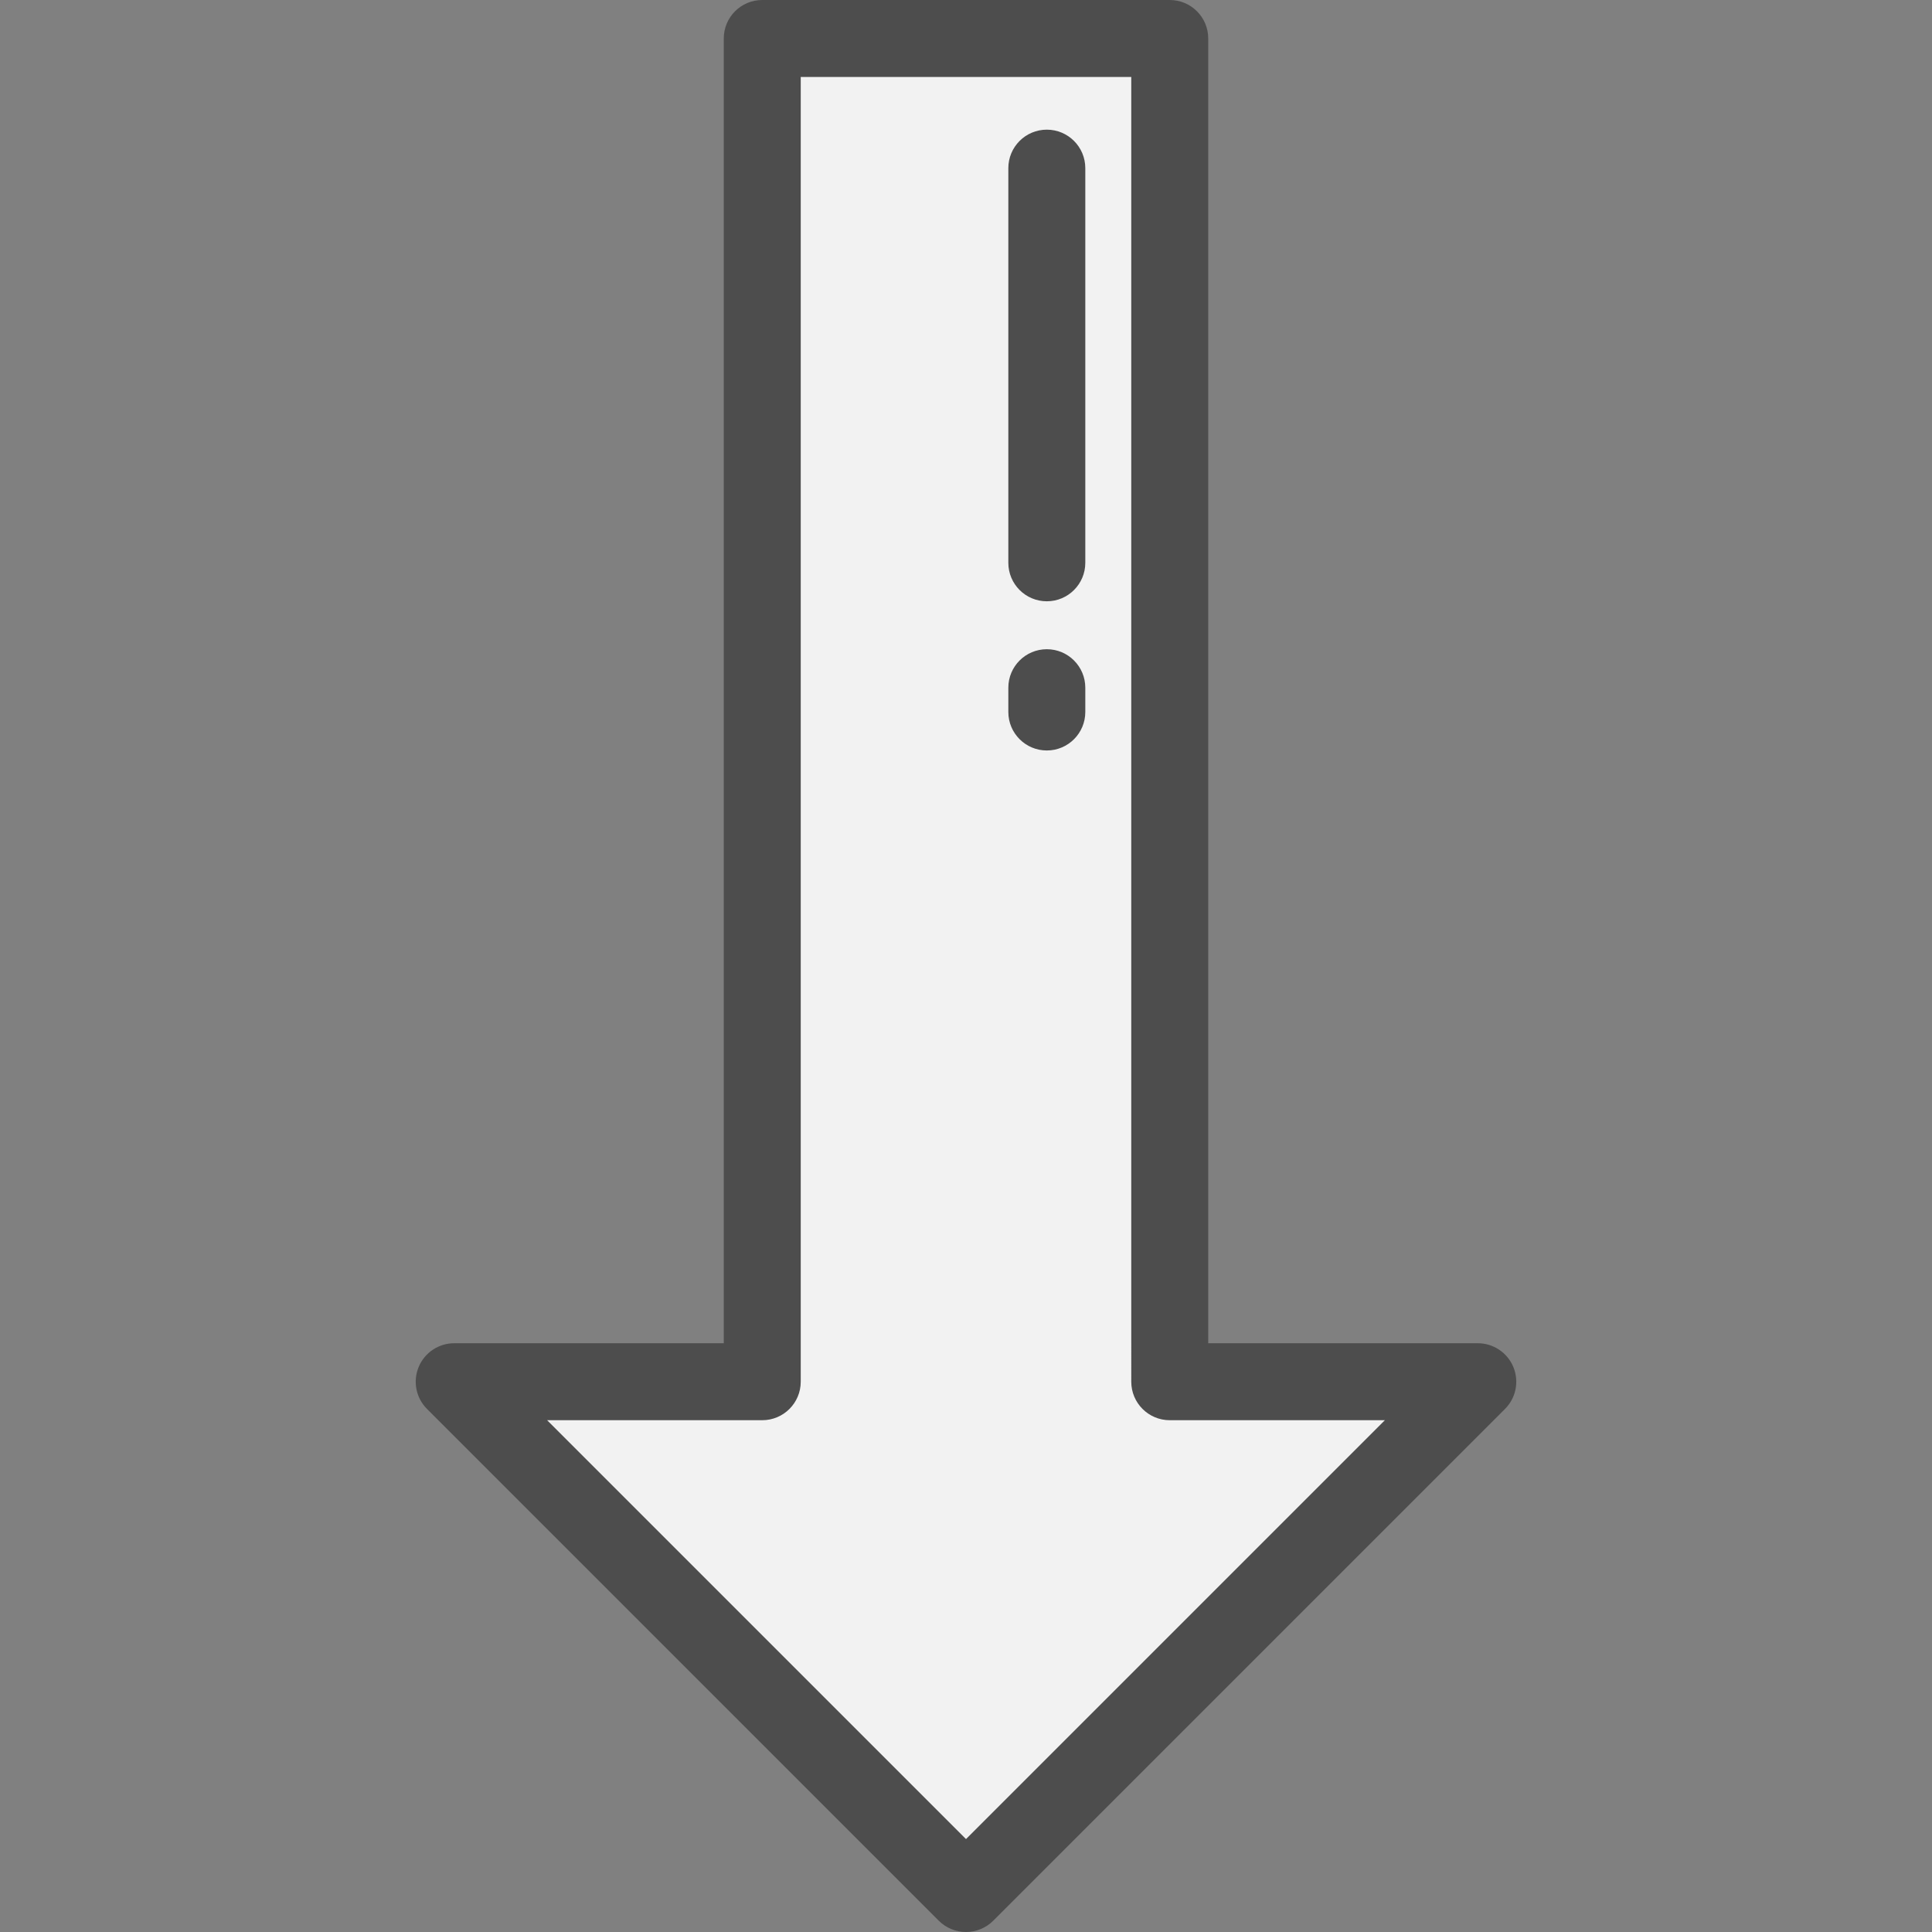
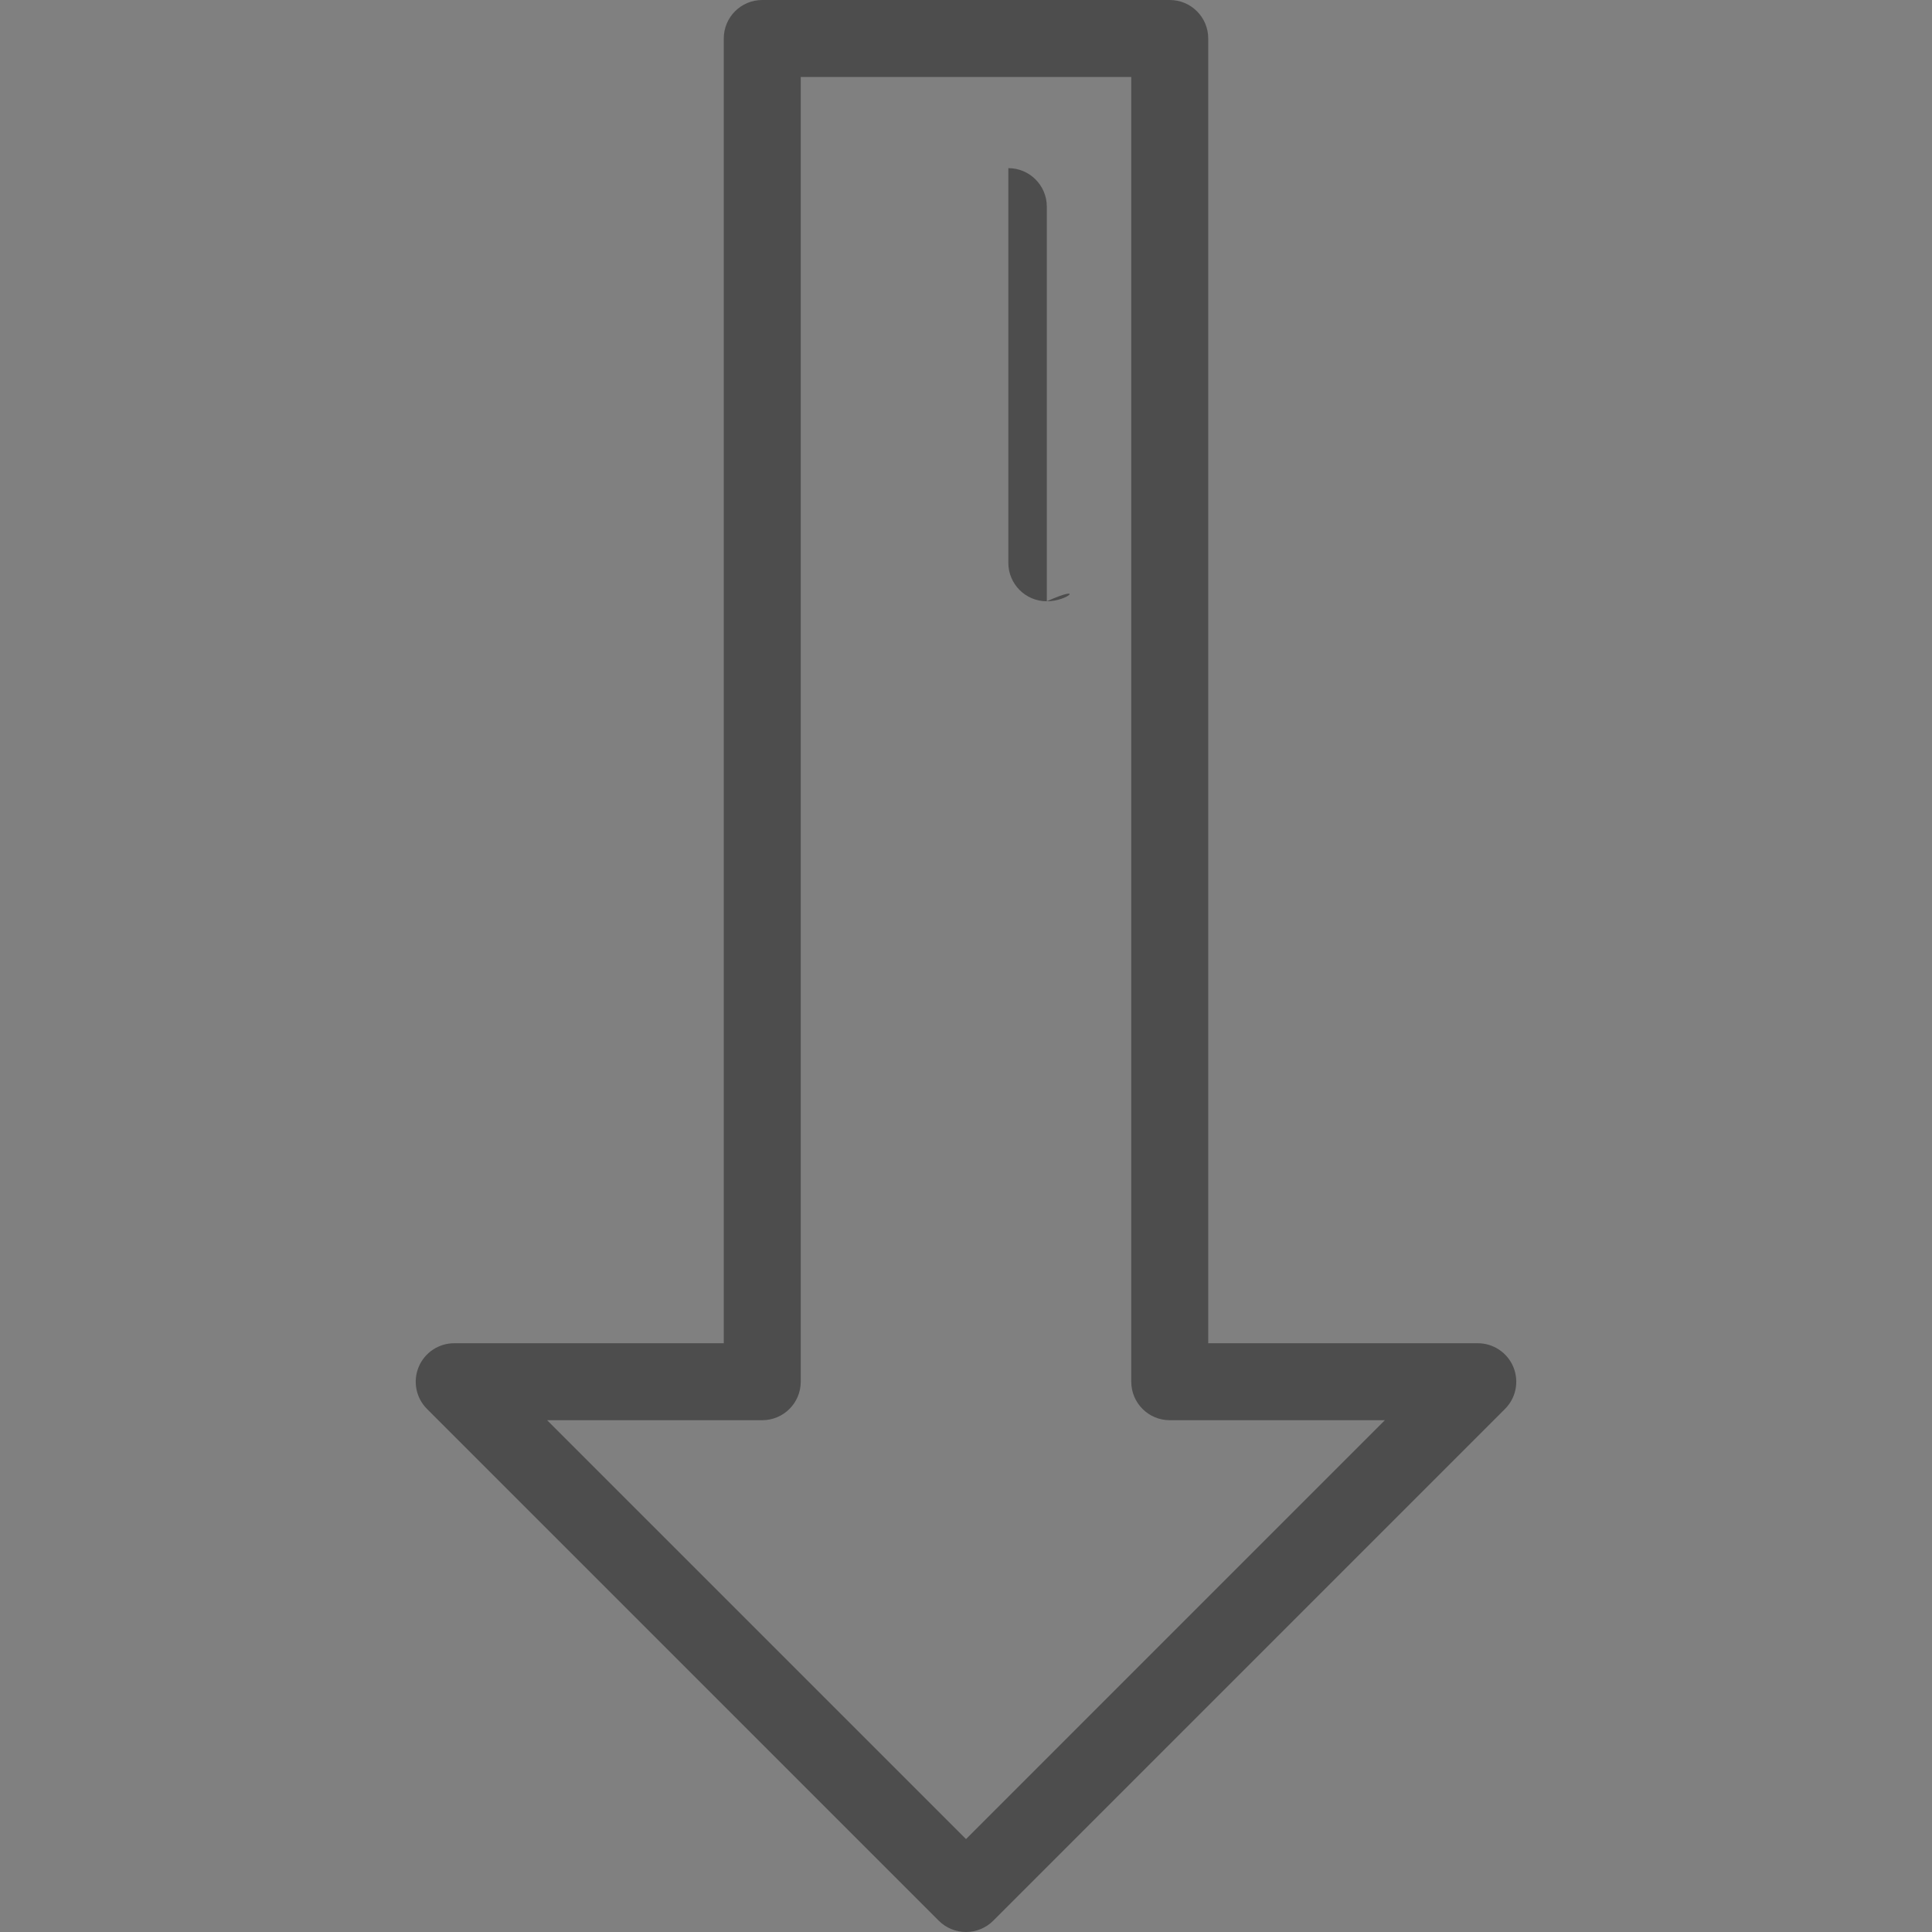
<svg xmlns="http://www.w3.org/2000/svg" height="800px" width="800px" version="1.1" id="Layer_1" viewBox="0 0 512 512" xml:space="preserve">
  <rect x="0" y="0" width="512" height="512" fill="#808080" stroke="none" />
-   <polygon style="fill:#F2F2F2;" points="255.999,501.801 120.37,366.172 202.003,366.172 202.003,10.199 309.995,10.199   309.995,366.172 391.628,366.172 " />
  <g>
    <path style="fill:#4D4D4D;" d="M255.999,512c-2.705,0-5.3-1.075-7.212-2.987L113.158,373.384c-2.917-2.917-3.789-7.304-2.21-11.115   c1.579-3.81,5.297-6.296,9.423-6.296h71.434V10.199C191.805,4.567,196.371,0,202.005,0h107.991c5.633,0,10.199,4.567,10.199,10.199   v345.773h71.434c4.125,0,7.844,2.486,9.423,6.296c1.579,3.811,0.706,8.198-2.21,11.115L263.213,509.013   C261.299,510.925,258.704,512,255.999,512z M144.993,376.371l111.006,111.005l111.006-111.005h-57.009   c-5.633,0-10.199-4.567-10.199-10.199V20.398h-87.593v345.773c0,5.632-4.566,10.199-10.199,10.199H144.993z" />
-     <path style="fill:#4D4D4D;" d="M277.417,159.347c-5.633,0-10.199-4.567-10.199-10.199V44.56c0-5.632,4.566-10.199,10.199-10.199   c5.633,0,10.199,4.567,10.199,10.199v104.588C287.617,154.781,283.05,159.347,277.417,159.347z" />
-     <path style="fill:#4D4D4D;" d="M277.417,198.884c-5.633,0-10.199-4.567-10.199-10.199v-6.436c0-5.632,4.566-10.199,10.199-10.199   c5.633,0,10.199,4.567,10.199,10.199v6.436C287.617,194.317,283.05,198.884,277.417,198.884z" />
+     <path style="fill:#4D4D4D;" d="M277.417,159.347c-5.633,0-10.199-4.567-10.199-10.199V44.56c5.633,0,10.199,4.567,10.199,10.199v104.588C287.617,154.781,283.05,159.347,277.417,159.347z" />
  </g>
</svg>